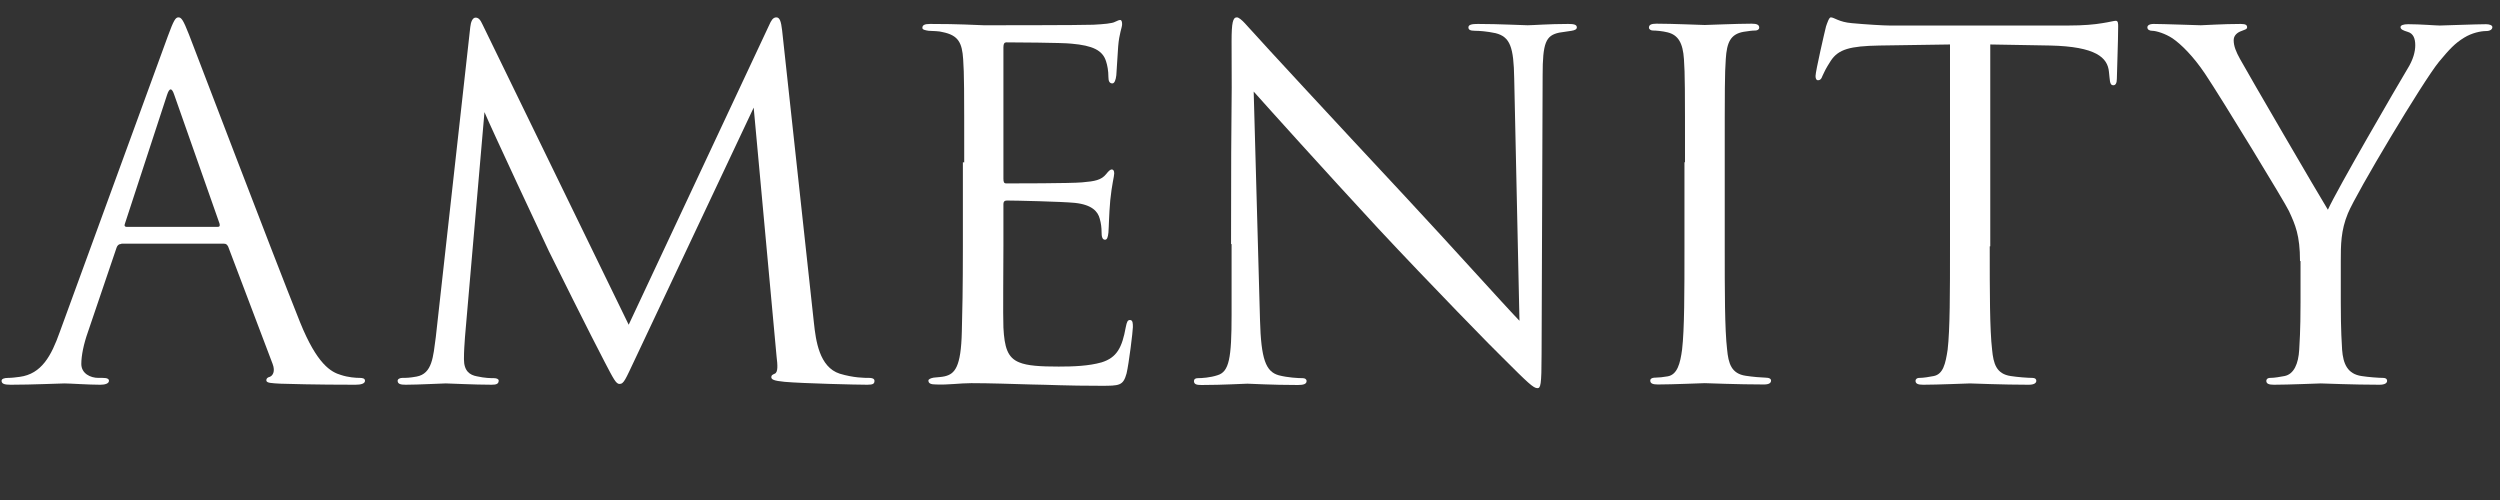
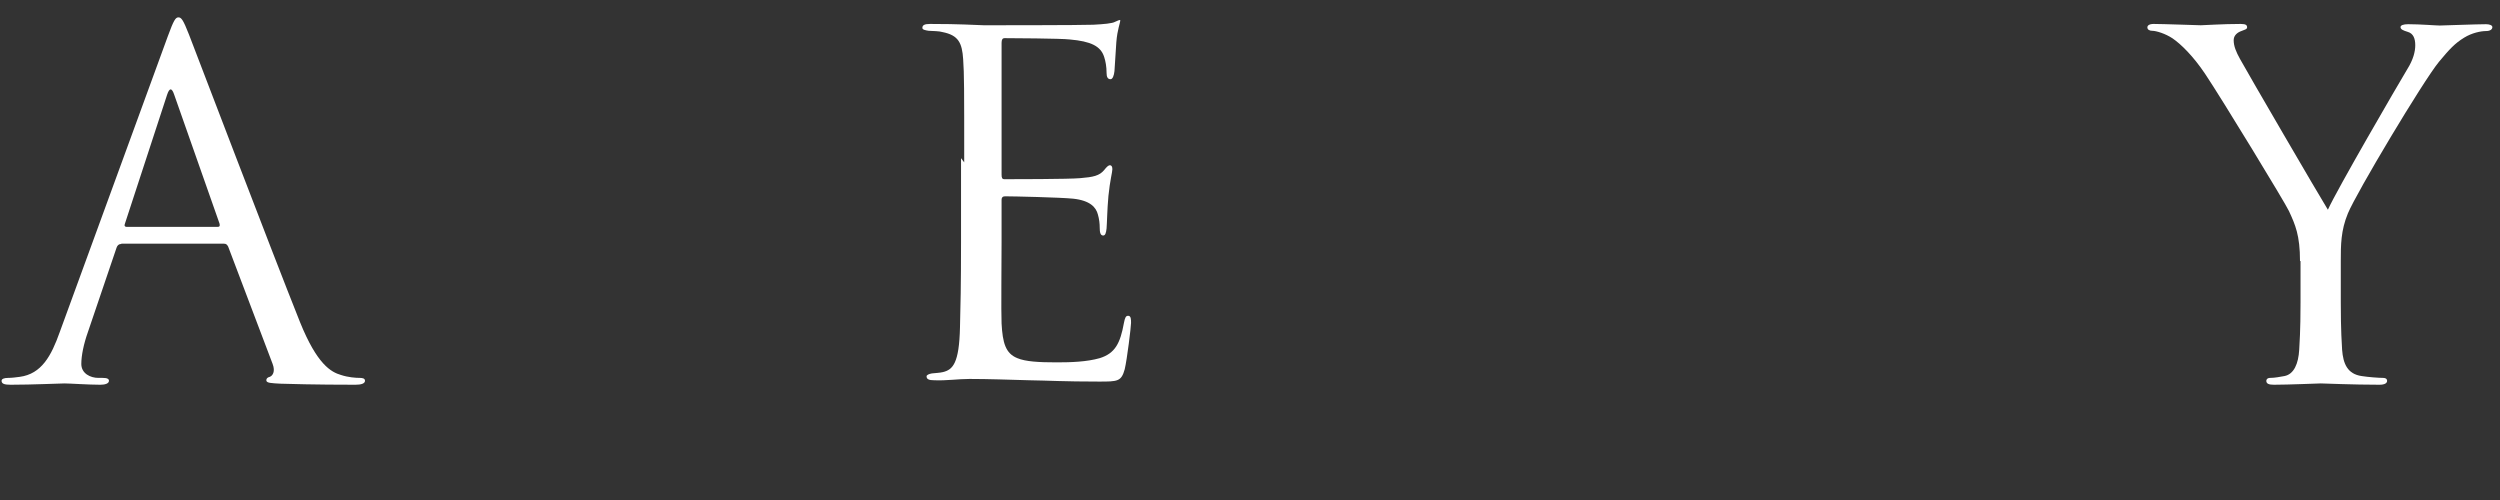
<svg xmlns="http://www.w3.org/2000/svg" id="work" viewBox="0 0 95 19">
  <rect x="0" y="0" width="95" height="19" fill="#333333" stroke="none" />
  <defs>
    <style>.cls-1{fill:#fff;stroke-width:0px;}</style>
  </defs>
  <path class="cls-1" d="M4.61,9.27c-.09,0-.15.05-.18.14l-1.09,3.21c-.16.45-.25.89-.25,1.21,0,.36.34.53.65.53h.16c.18,0,.24.04.24.11,0,.11-.16.15-.33.15-.44,0-1.16-.05-1.36-.05s-1.2.05-2.05.05c-.24,0-.34-.04-.34-.15,0-.07.09-.11.25-.11.13,0,.29-.02.44-.04.83-.11,1.2-.8,1.52-1.7L6.38,1.37c.22-.6.29-.71.4-.71s.18.09.4.65c.27.69,3.12,8.18,4.22,10.93.65,1.61,1.18,1.9,1.56,2.01.27.09.56.11.71.11.11,0,.2.02.2.11,0,.11-.16.15-.36.15-.27,0-1.6,0-2.85-.04-.34-.02-.54-.02-.54-.13,0-.07.05-.11.13-.13.11-.04.22-.2.11-.49l-1.69-4.46c-.04-.07-.07-.11-.16-.11h-3.9ZM8.27,8.62c.09,0,.09-.05.07-.13l-1.72-4.89c-.09-.27-.18-.27-.27,0l-1.6,4.89c-.04.09,0,.13.05.13h3.46Z" />
-   <path class="cls-1" d="M30.93,12.28c.07.65.2,1.67.98,1.92.53.16.94.16,1.12.16.09,0,.2.02.2.11,0,.11-.05.15-.27.15-.4,0-2.47-.05-3.14-.11-.42-.04-.51-.09-.51-.18,0-.07.04-.09.13-.13.13-.05.11-.33.07-.65l-.87-9.46-4.5,9.54c-.38.8-.43.96-.6.96-.13,0-.22-.18-.56-.83-.47-.89-2.03-4.02-2.12-4.21-.16-.33-2.25-4.8-2.45-5.29l-.74,8.54c-.02.29-.04.54-.04.85,0,.45.22.6.49.65.31.07.54.07.65.07s.18.04.18.09c0,.13-.09.16-.27.16-.67,0-1.6-.05-1.74-.05-.16,0-1.03.05-1.52.05-.18,0-.31-.02-.31-.15,0-.07.09-.11.18-.11.14,0,.27,0,.54-.05.6-.11.63-.76.73-1.5l1.31-11.78c.02-.2.09-.36.2-.36s.18.07.27.27l5.55,11.4L29.23.95c.07-.16.14-.29.27-.29s.18.15.22.49l1.21,11.13Z" />
-   <path class="cls-1" d="M36.64,6.17c0-2.83,0-3.34-.04-3.92-.04-.62-.18-.91-.78-1.03-.13-.04-.36-.04-.53-.05-.13-.02-.24-.04-.24-.11,0-.11.09-.15.29-.15.42,0,.91,0,2.05.05.13,0,3.73,0,4.15-.02.4-.02.73-.05.83-.11.11-.05.15-.07.2-.07s.07.07.07.16c0,.13-.11.34-.15.85-.02.27-.04.62-.07,1.09-.02.18-.07.31-.15.31-.11,0-.15-.09-.15-.24,0-.24-.04-.45-.09-.6-.13-.42-.51-.6-1.31-.67-.31-.04-2.28-.05-2.48-.05-.07,0-.11.05-.11.18v5c0,.13.02.18.11.18.24,0,2.47,0,2.88-.04.49-.04.73-.09.91-.31.09-.11.15-.18.22-.18.05,0,.09.04.09.15s-.09.42-.15,1.02c-.05.56-.05.98-.07,1.23-.02.18-.05.27-.13.27-.11,0-.13-.14-.13-.29,0-.16-.02-.34-.07-.51-.07-.27-.29-.53-.94-.6-.49-.05-2.28-.09-2.59-.09-.09,0-.13.05-.13.13v1.6c0,.62-.02,2.72,0,3.1.04.74.15,1.14.6,1.32.31.13.8.16,1.5.16.54,0,1.14-.02,1.63-.16.58-.18.78-.56.92-1.34.04-.2.07-.27.16-.27.11,0,.11.14.11.27,0,.15-.15,1.38-.24,1.76-.13.47-.27.47-.98.47-1.34,0-1.94-.04-2.65-.05-.73-.02-1.56-.05-2.27-.05-.44,0-.87.07-1.34.05-.2,0-.29-.04-.29-.15,0-.05.09-.09.2-.11.18-.02.29-.02.42-.05.38-.09.62-.34.65-1.7.02-.71.04-1.63.04-3.24v-3.19Z" />
-   <path class="cls-1" d="M46.78,9.27c0-6.54.04-4.19.02-7.7,0-.71.05-.91.2-.91s.45.4.63.58c.27.31,2.97,3.23,5.76,6.22,1.79,1.92,3.77,4.13,4.35,4.73l-.2-9.21c-.02-1.18-.15-1.58-.71-1.72-.33-.07-.62-.09-.78-.09-.2,0-.25-.05-.25-.13,0-.11.15-.13.36-.13.82,0,1.69.05,1.89.05s.8-.05,1.54-.05c.2,0,.33.02.33.13,0,.07-.07.11-.2.13-.15.02-.25.04-.47.07-.51.11-.63.38-.63,1.63l-.04,10.59c0,1.2-.04,1.29-.16,1.29-.15,0-.36-.2-1.32-1.16-.2-.18-2.81-2.85-4.73-4.91-2.1-2.27-4.15-4.55-4.73-5.2l.24,8.68c.04,1.49.22,1.96.71,2.1.34.09.74.11.91.11.09,0,.15.04.15.11,0,.11-.11.15-.33.15-1.03,0-1.76-.05-1.92-.05s-.92.05-1.74.05c-.18,0-.29-.02-.29-.15,0-.07.05-.11.15-.11.15,0,.47-.02.74-.11.45-.13.54-.65.54-2.3v-2.68Z" />
-   <path class="cls-1" d="M64.03,6.17c0-2.83,0-3.34-.04-3.92-.04-.62-.22-.92-.62-1.02-.2-.05-.44-.07-.56-.07-.07,0-.15-.04-.15-.11,0-.11.09-.15.29-.15.6,0,1.74.05,1.83.05s1.23-.05,1.78-.05c.2,0,.29.04.29.15,0,.07-.07.11-.15.11-.13,0-.24.02-.45.05-.49.09-.63.4-.67,1.03-.04.58-.04,1.09-.04,3.92v3.19c0,1.74,0,3.17.09,3.93.05.53.16.92.71,1,.25.04.63.07.74.07.16,0,.22.05.22.11,0,.09-.07.15-.27.15-1,0-2.16-.05-2.25-.05s-1.23.05-1.78.05c-.2,0-.29-.04-.29-.15,0-.05.04-.11.2-.11.11,0,.31-.02.47-.05.36-.07.47-.49.54-1.02.09-.76.09-2.19.09-3.93v-3.19Z" />
-   <path class="cls-1" d="M75.61,9.36c0,1.74,0,3.17.09,3.93.05.53.16.92.71,1,.25.04.65.07.82.07.11,0,.15.05.15.11,0,.09-.09.15-.29.15-1,0-2.14-.05-2.23-.05s-1.23.05-1.78.05c-.2,0-.29-.04-.29-.15,0-.05.04-.11.15-.11.16,0,.38-.04.54-.07.36-.07.45-.47.53-1,.09-.76.09-2.19.09-3.93V1.69c-.89.02-1.79.02-2.68.04-1.12.02-1.56.14-1.85.58-.2.31-.25.43-.31.56-.05.15-.11.18-.18.18-.05,0-.09-.05-.09-.16,0-.18.36-1.74.4-1.89.04-.11.11-.34.18-.34.13,0,.31.18.8.22.53.05,1.21.09,1.43.09h6.8c.58,0,1-.04,1.29-.09.27-.04.44-.09.51-.09.09,0,.09.11.09.22,0,.54-.05,1.79-.05,1.99,0,.16-.05.24-.13.24-.09,0-.13-.05-.15-.31,0-.07-.02-.13-.02-.2-.05-.54-.49-.96-2.23-1-.76-.02-1.52-.02-2.28-.04v7.67Z" />
+   <path class="cls-1" d="M36.64,6.17c0-2.83,0-3.34-.04-3.92-.04-.62-.18-.91-.78-1.03-.13-.04-.36-.04-.53-.05-.13-.02-.24-.04-.24-.11,0-.11.09-.15.29-.15.42,0,.91,0,2.05.05.13,0,3.73,0,4.15-.02.4-.02.73-.05.83-.11.11-.05.15-.07.2-.07c0,.13-.11.34-.15.85-.02.27-.04.62-.07,1.09-.02.18-.07.31-.15.31-.11,0-.15-.09-.15-.24,0-.24-.04-.45-.09-.6-.13-.42-.51-.6-1.31-.67-.31-.04-2.28-.05-2.48-.05-.07,0-.11.05-.11.18v5c0,.13.02.18.11.18.24,0,2.47,0,2.88-.04.49-.04.73-.09.91-.31.09-.11.15-.18.22-.18.05,0,.09.04.09.15s-.09.42-.15,1.02c-.05.56-.05.98-.07,1.23-.02.18-.05.27-.13.27-.11,0-.13-.14-.13-.29,0-.16-.02-.34-.07-.51-.07-.27-.29-.53-.94-.6-.49-.05-2.28-.09-2.59-.09-.09,0-.13.05-.13.13v1.6c0,.62-.02,2.72,0,3.1.04.74.15,1.14.6,1.32.31.13.8.16,1.5.16.54,0,1.14-.02,1.63-.16.58-.18.78-.56.92-1.34.04-.2.07-.27.16-.27.11,0,.11.14.11.27,0,.15-.15,1.38-.24,1.76-.13.47-.27.47-.98.47-1.34,0-1.94-.04-2.65-.05-.73-.02-1.56-.05-2.27-.05-.44,0-.87.07-1.34.05-.2,0-.29-.04-.29-.15,0-.05.09-.09.2-.11.18-.02.29-.02.42-.05.38-.09.62-.34.65-1.7.02-.71.04-1.63.04-3.24v-3.19Z" />
  <path class="cls-1" d="M87.4,9.92c0-.98-.18-1.38-.42-1.9-.13-.29-2.56-4.28-3.19-5.22-.45-.67-.91-1.12-1.23-1.34-.27-.18-.62-.29-.78-.29-.09,0-.18-.04-.18-.13,0-.07.07-.13.24-.13.34,0,1.7.05,1.79.05.13,0,.82-.05,1.52-.05.2,0,.24.05.24.13s-.11.09-.27.16c-.15.07-.24.18-.24.33,0,.22.09.44.24.71.29.53,3.01,5.2,3.34,5.73.34-.76,2.65-4.73,3.01-5.33.24-.38.31-.69.31-.92,0-.25-.07-.45-.29-.51-.16-.05-.27-.09-.27-.18,0-.07.11-.11.29-.11.47,0,1.05.05,1.2.05.11,0,1.41-.05,1.76-.05.13,0,.24.04.24.11,0,.09-.09.15-.24.15-.2,0-.54.07-.83.25-.36.22-.56.44-.96.92-.6.73-3.14,4.98-3.46,5.76-.27.65-.27,1.21-.27,1.81v1.56c0,.29,0,1.05.05,1.81.04.53.2.92.74,1,.25.04.65.07.82.07.11,0,.15.05.15.11,0,.09-.09.15-.29.15-1,0-2.14-.05-2.23-.05s-1.23.05-1.78.05c-.2,0-.29-.04-.29-.15,0-.05.04-.11.15-.11.16,0,.38-.04.54-.07.36-.07.53-.47.56-1,.05-.76.05-1.52.05-1.81v-1.56Z" />
</svg>